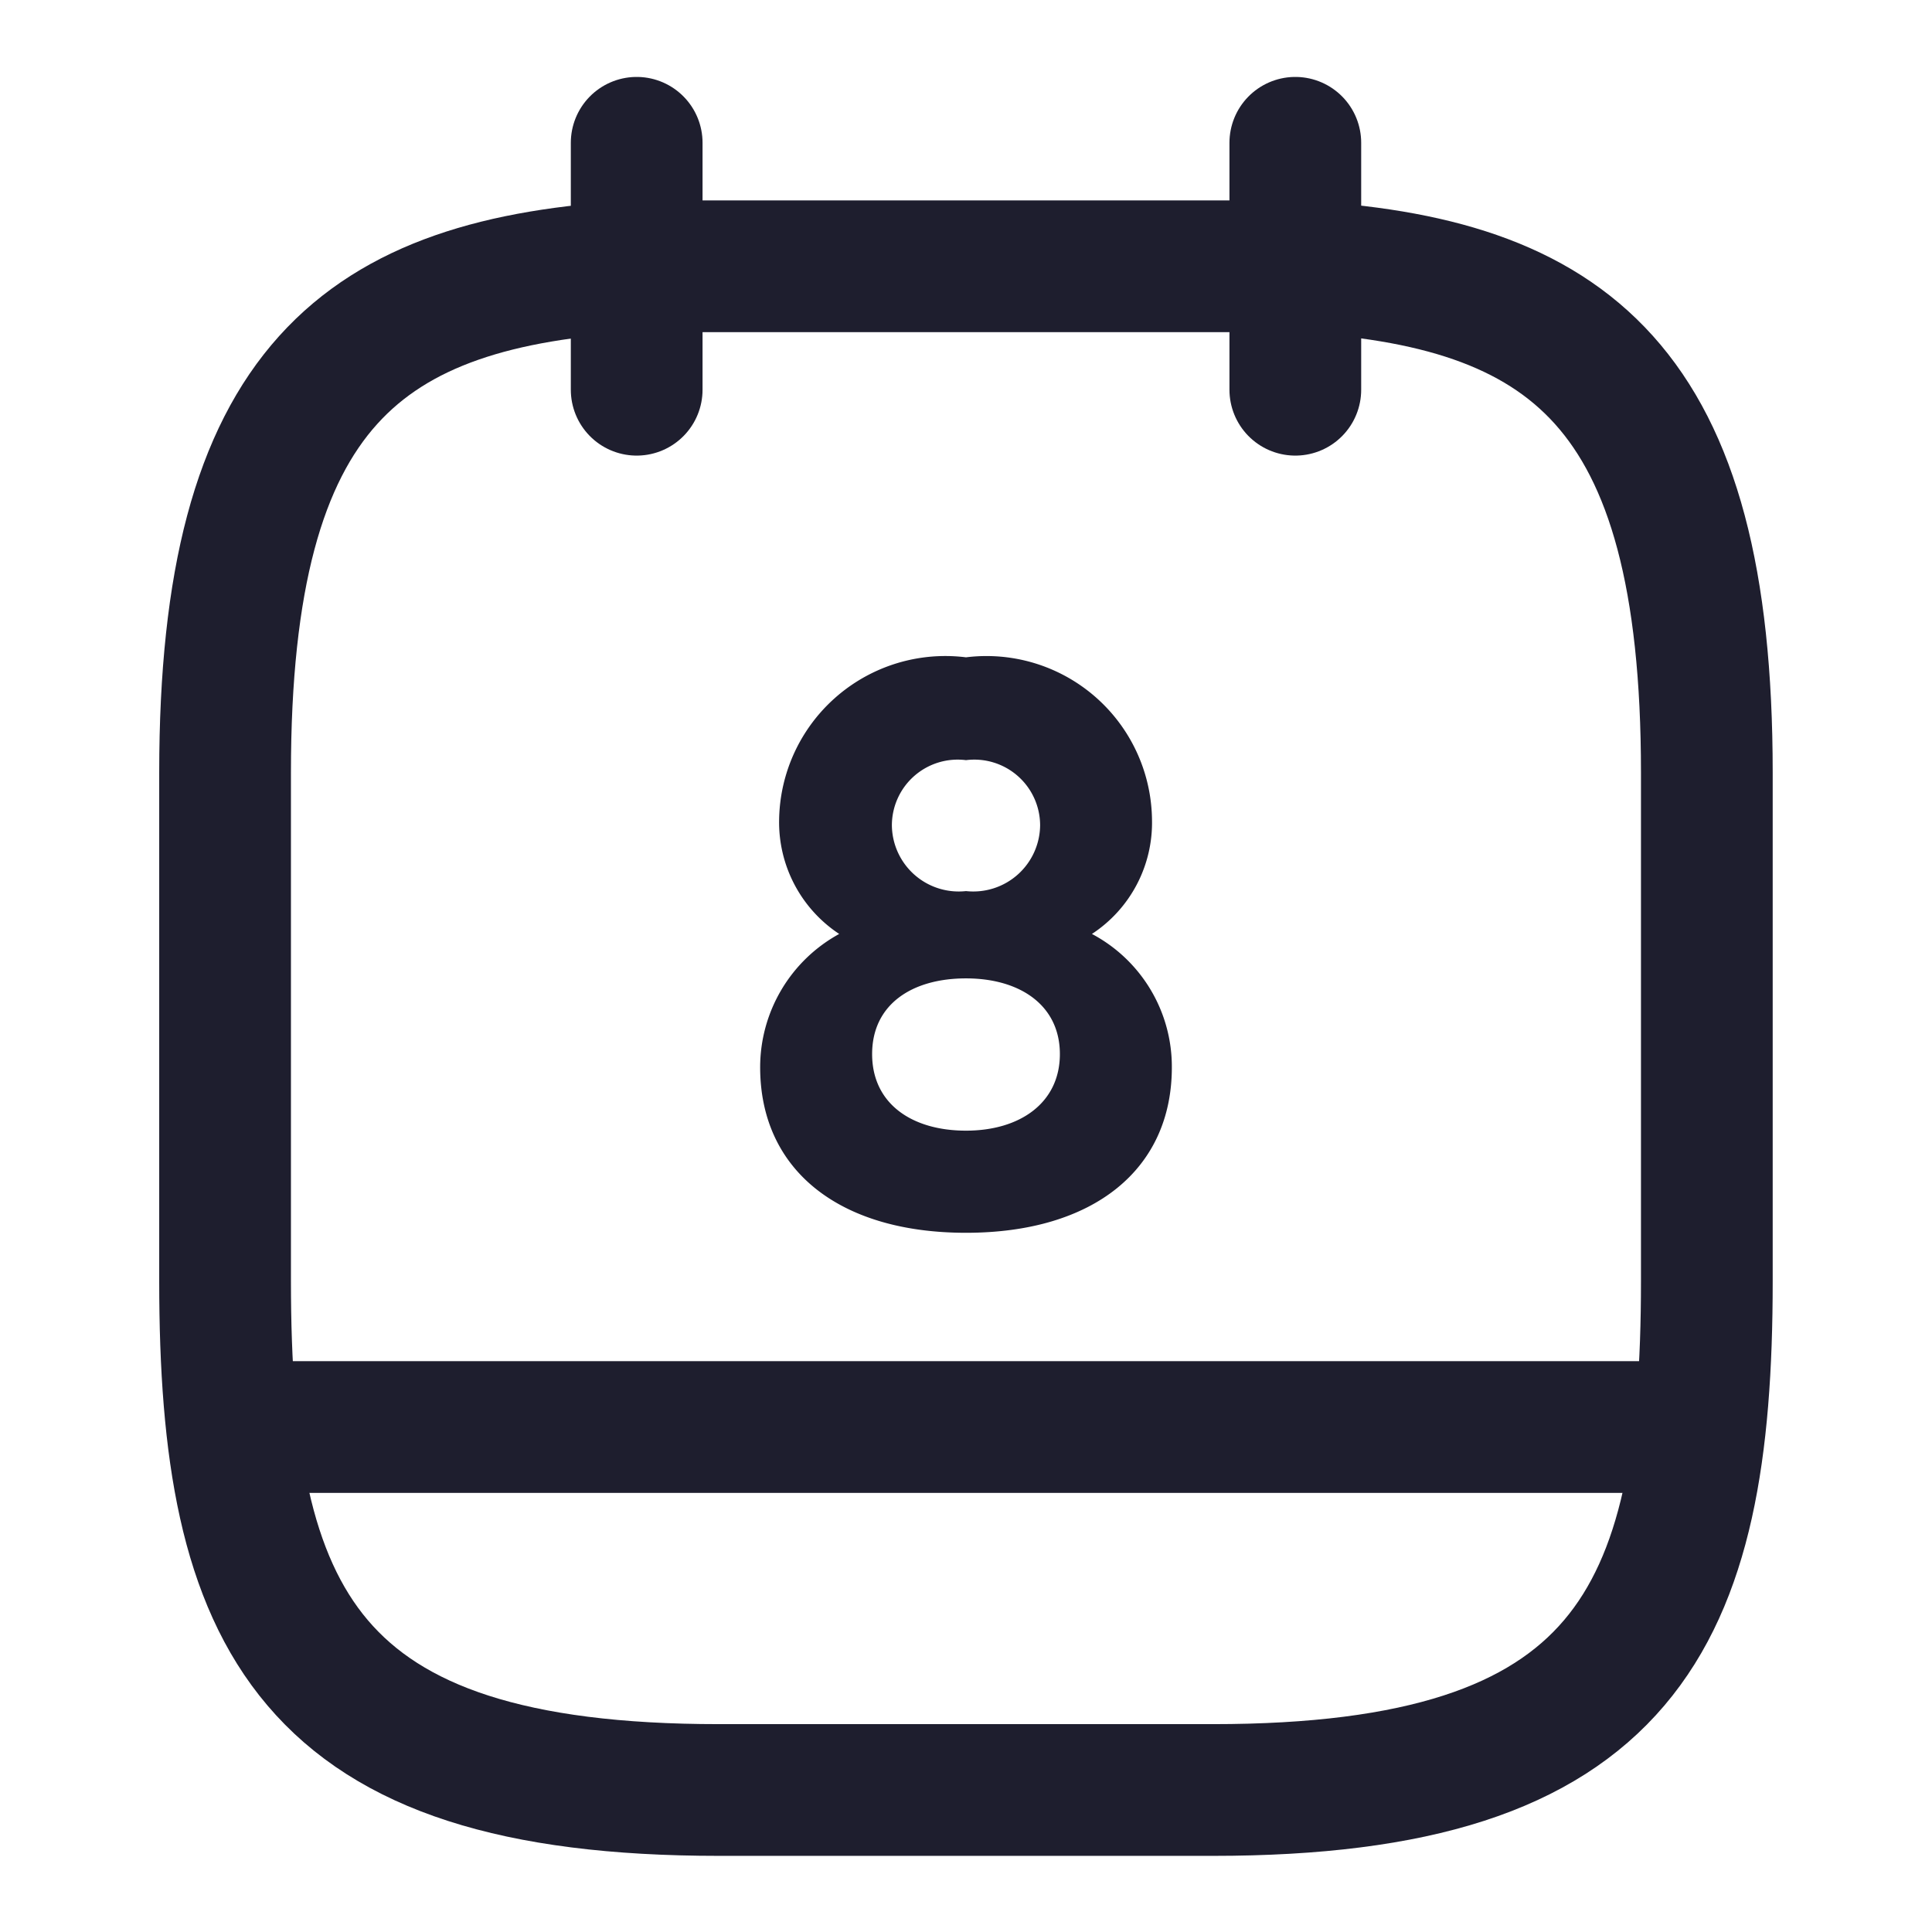
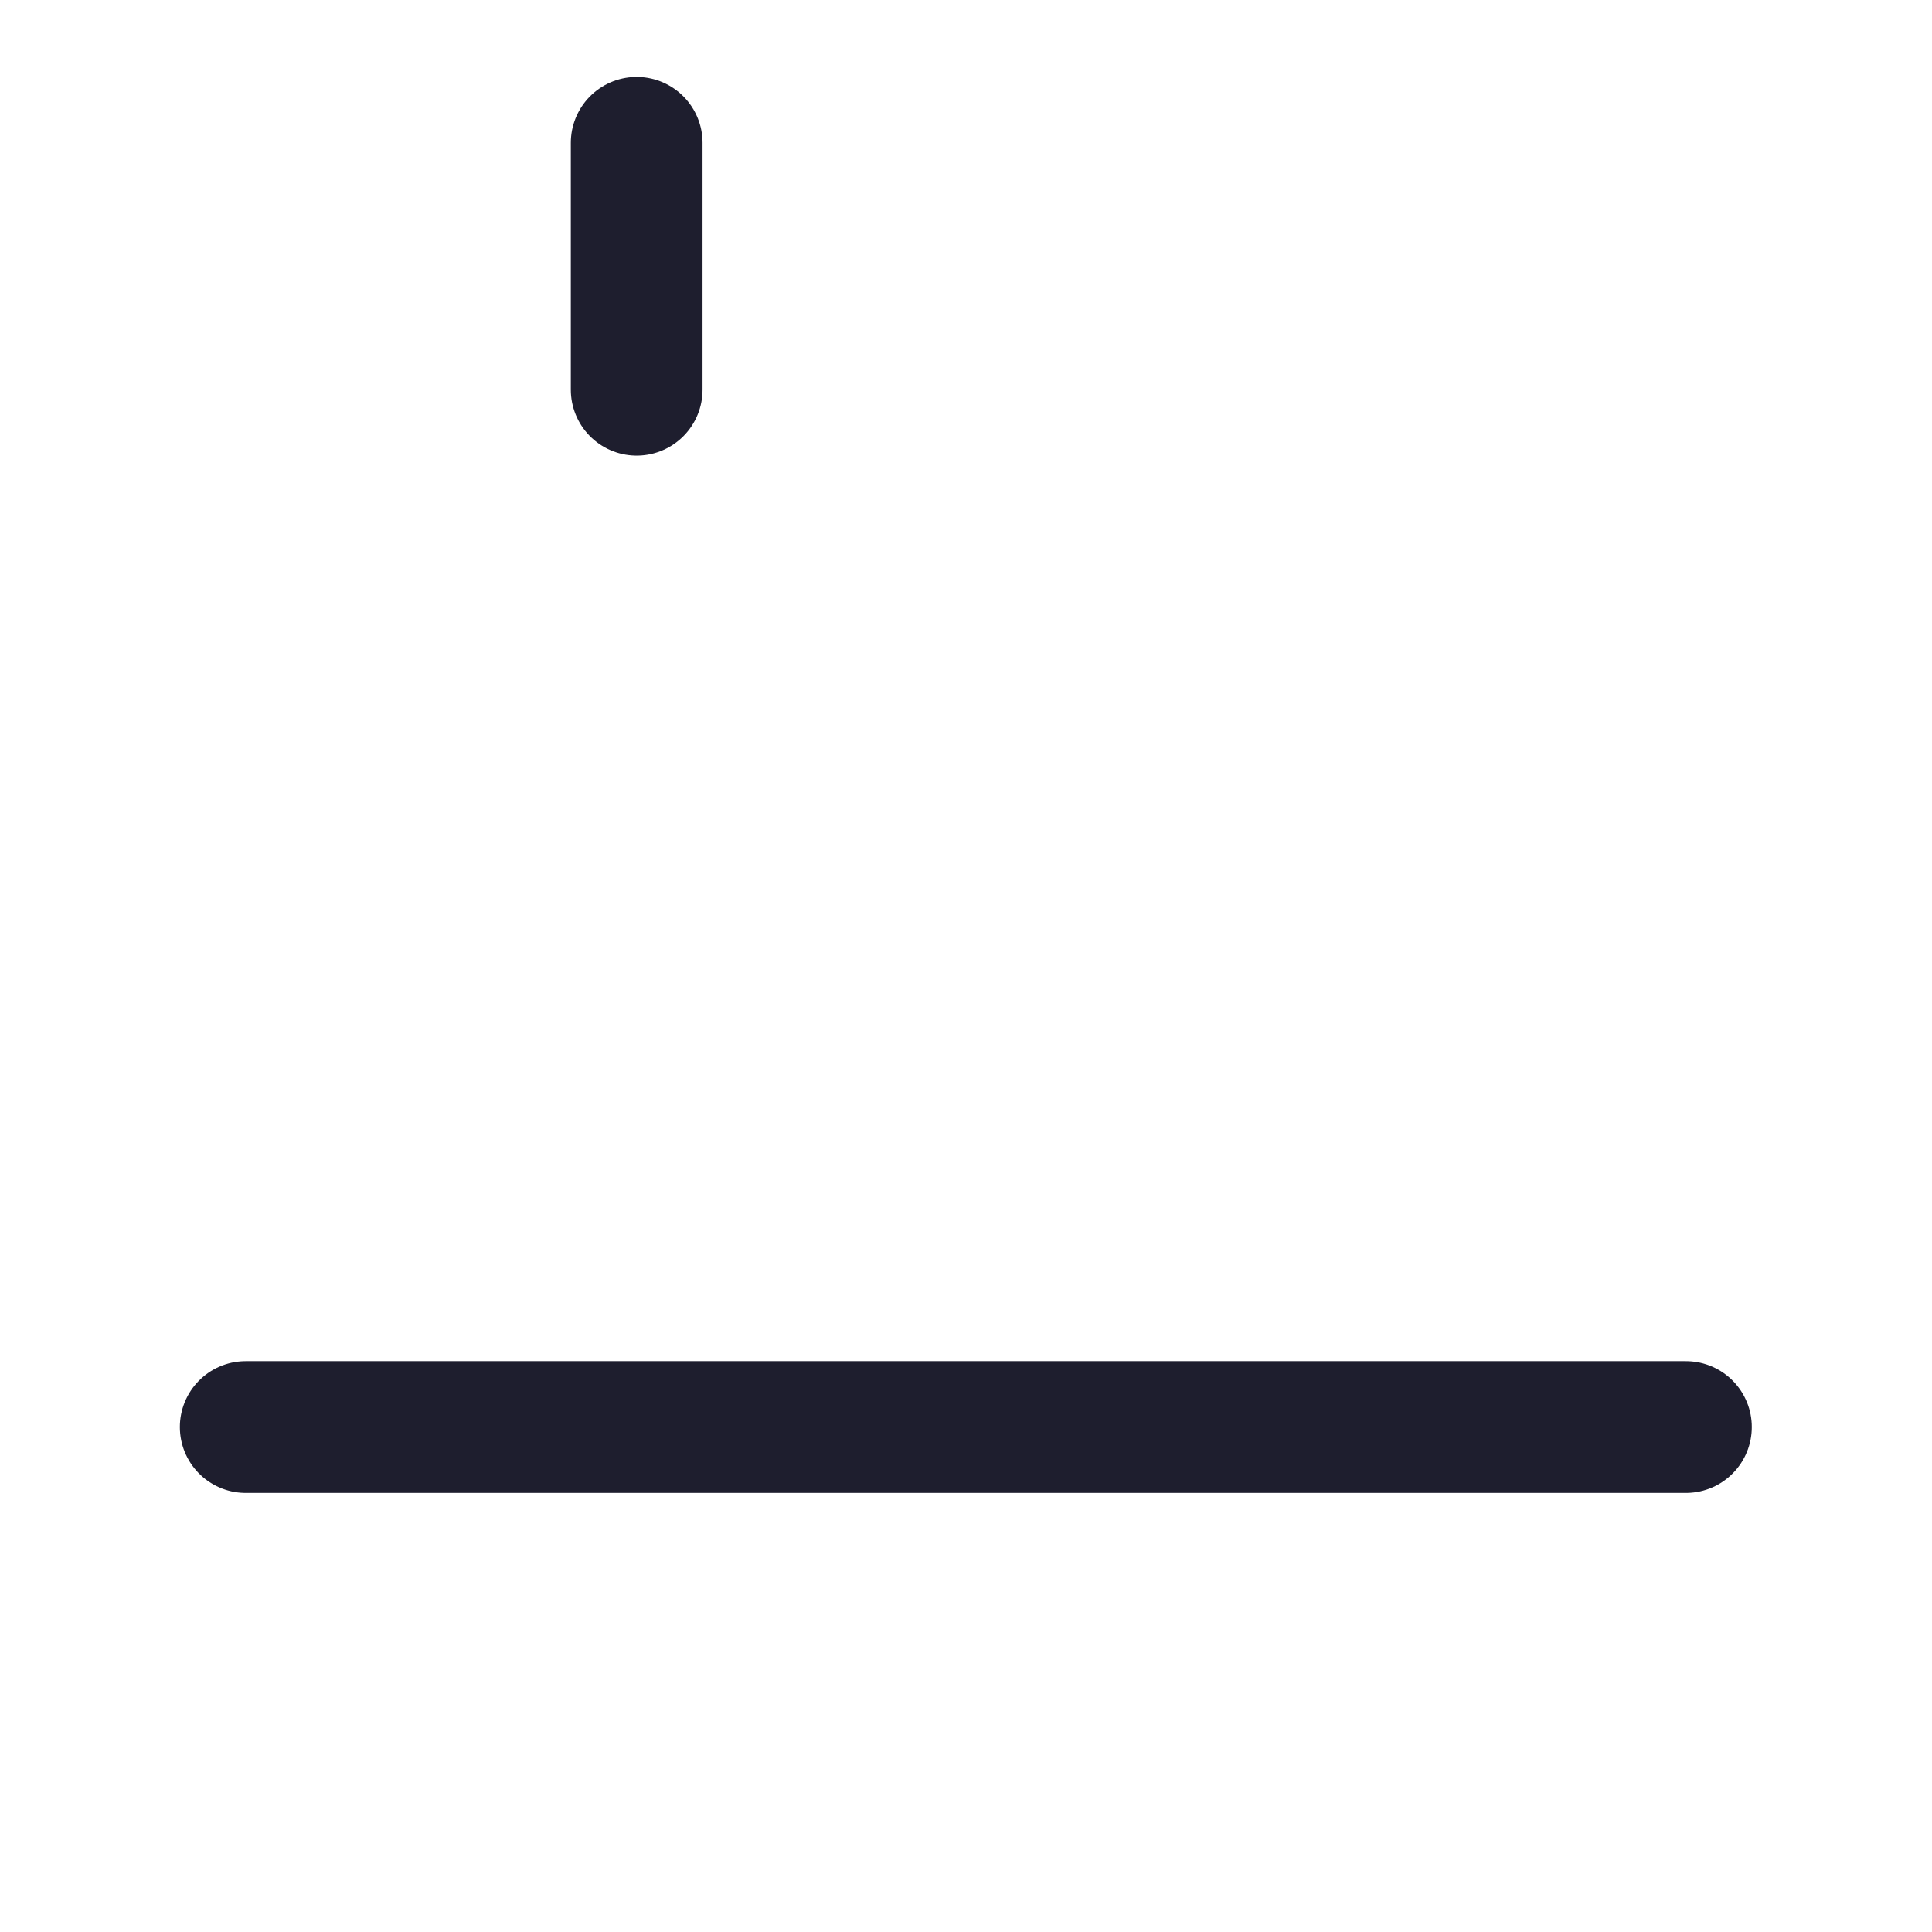
<svg xmlns="http://www.w3.org/2000/svg" width="22" height="22" viewBox="0 0 22 22">
  <defs>
    <clipPath id="clip-path">
      <rect id="Rectangle_1391" data-name="Rectangle 1391" width="22" height="22" transform="translate(686 710)" fill="#1e1e2e" stroke="#1e1e2e" stroke-width="1" />
    </clipPath>
  </defs>
  <g id="Mask_Group_599" data-name="Mask Group 599" transform="translate(-686 -710)" clip-path="url(#clip-path)">
    <g id="calendar" transform="translate(685.751 709.751)">
      <path id="Vector" d="M0,0V2.812" transform="translate(7.499 1.875)" fill="none" stroke="#1e1e2e" stroke-linecap="round" stroke-linejoin="round" stroke-width="1.5" />
-       <path id="Vector-2" data-name="Vector" d="M0,0V2.812" transform="translate(14.999 1.875)" fill="none" stroke="#1e1e2e" stroke-linecap="round" stroke-linejoin="round" stroke-width="1.5" />
-       <path id="Vector-3" data-name="Vector" d="M12.186,0c3.122.169,4.687,1.359,4.687,5.765v5.793c0,3.862-.937,5.793-5.625,5.793H5.625C.937,17.352,0,15.421,0,11.558V5.765C0,1.359,1.565.178,4.687,0Z" transform="translate(2.812 3.281)" fill="none" stroke="#1e1e2e" stroke-linecap="round" stroke-linejoin="round" stroke-width="1.5" />
      <path id="Vector-4" data-name="Vector" d="M16.4,0H0" transform="translate(3.047 16.499)" fill="none" stroke="#1e1e2e" stroke-linecap="round" stroke-linejoin="round" stroke-width="1.5" />
-       <path id="Vector-5" data-name="Vector" d="M2.344,0A1.893,1.893,0,0,0,.216,1.847,1.524,1.524,0,0,0,.9,3.15,1.731,1.731,0,0,0,0,4.668C0,5.831.891,6.553,2.344,6.553s2.344-.722,2.344-1.884A1.711,1.711,0,0,0,3.778,3.15a1.514,1.514,0,0,0,.684-1.3A1.885,1.885,0,0,0,2.344,0Zm0,2.662a.761.761,0,0,1-.844-.75.749.749,0,0,1,.844-.741.749.749,0,0,1,.844.741A.761.761,0,0,1,2.344,2.662Zm0,2.728c-.619,0-1.069-.309-1.069-.872s.45-.862,1.069-.862,1.069.309,1.069.862S2.962,5.39,2.344,5.39Z" transform="translate(8.905 7.734)" fill="#1e1e2e" />
    </g>
  </g>
</svg>